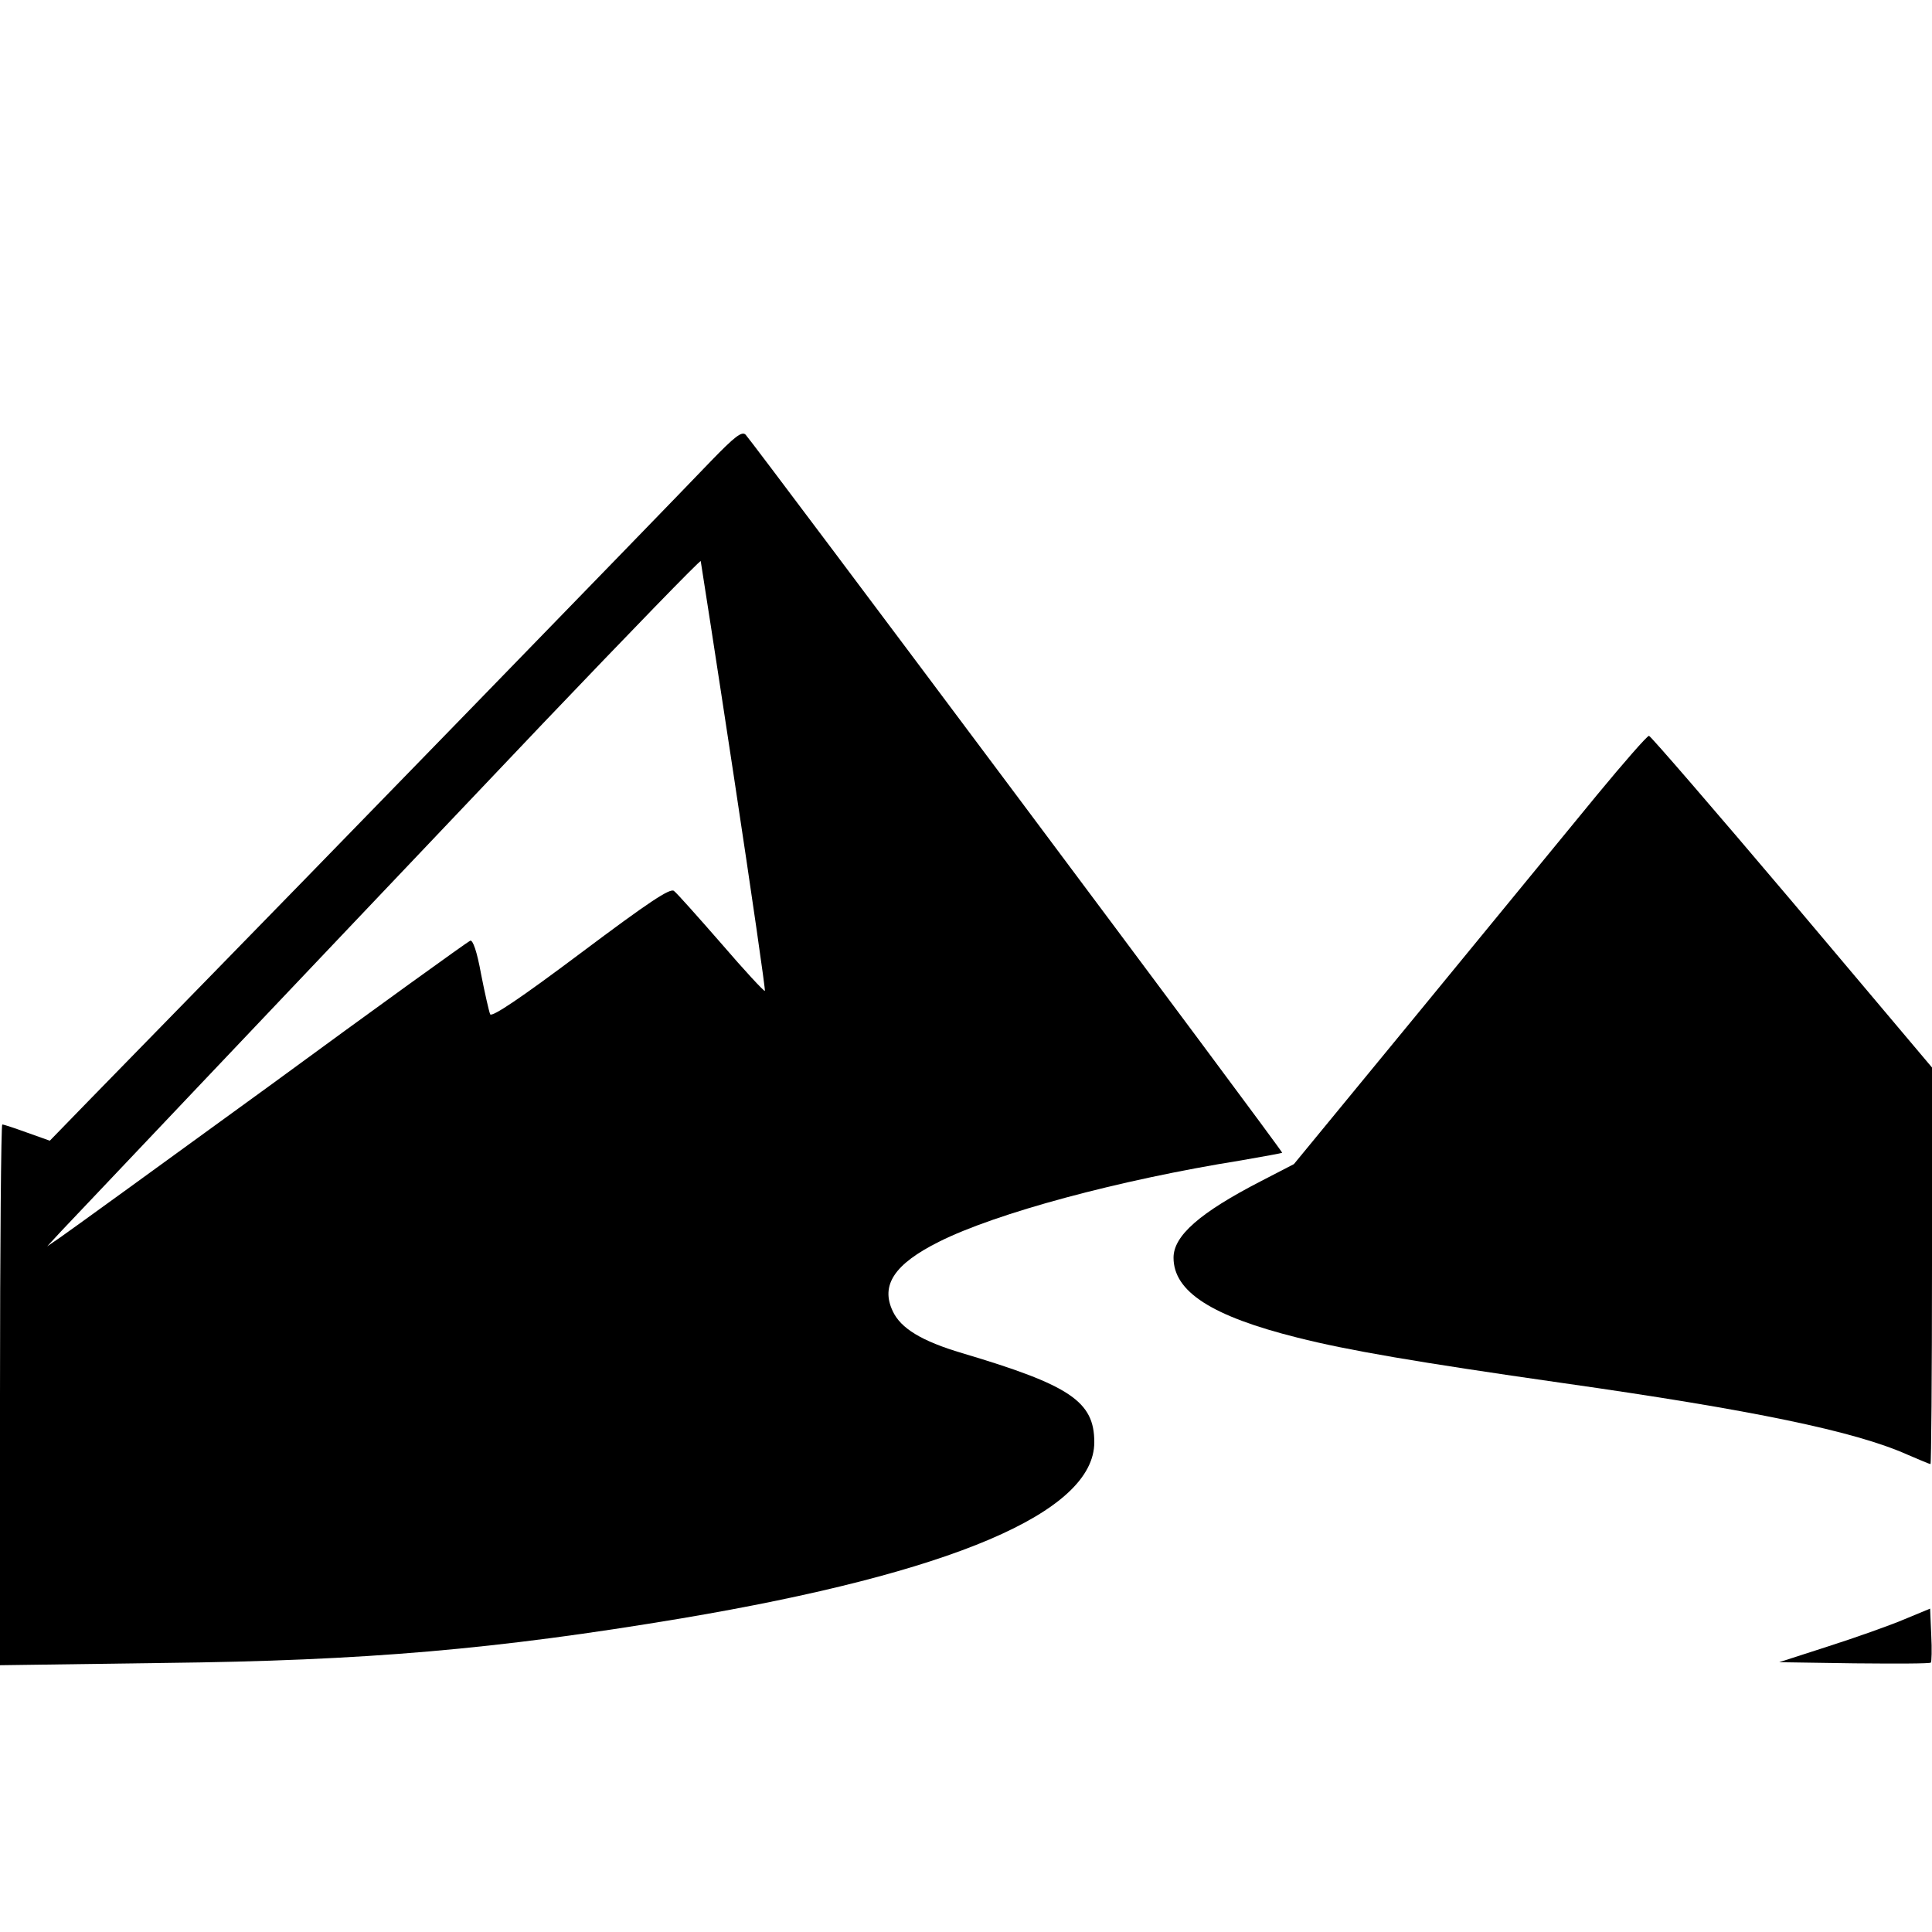
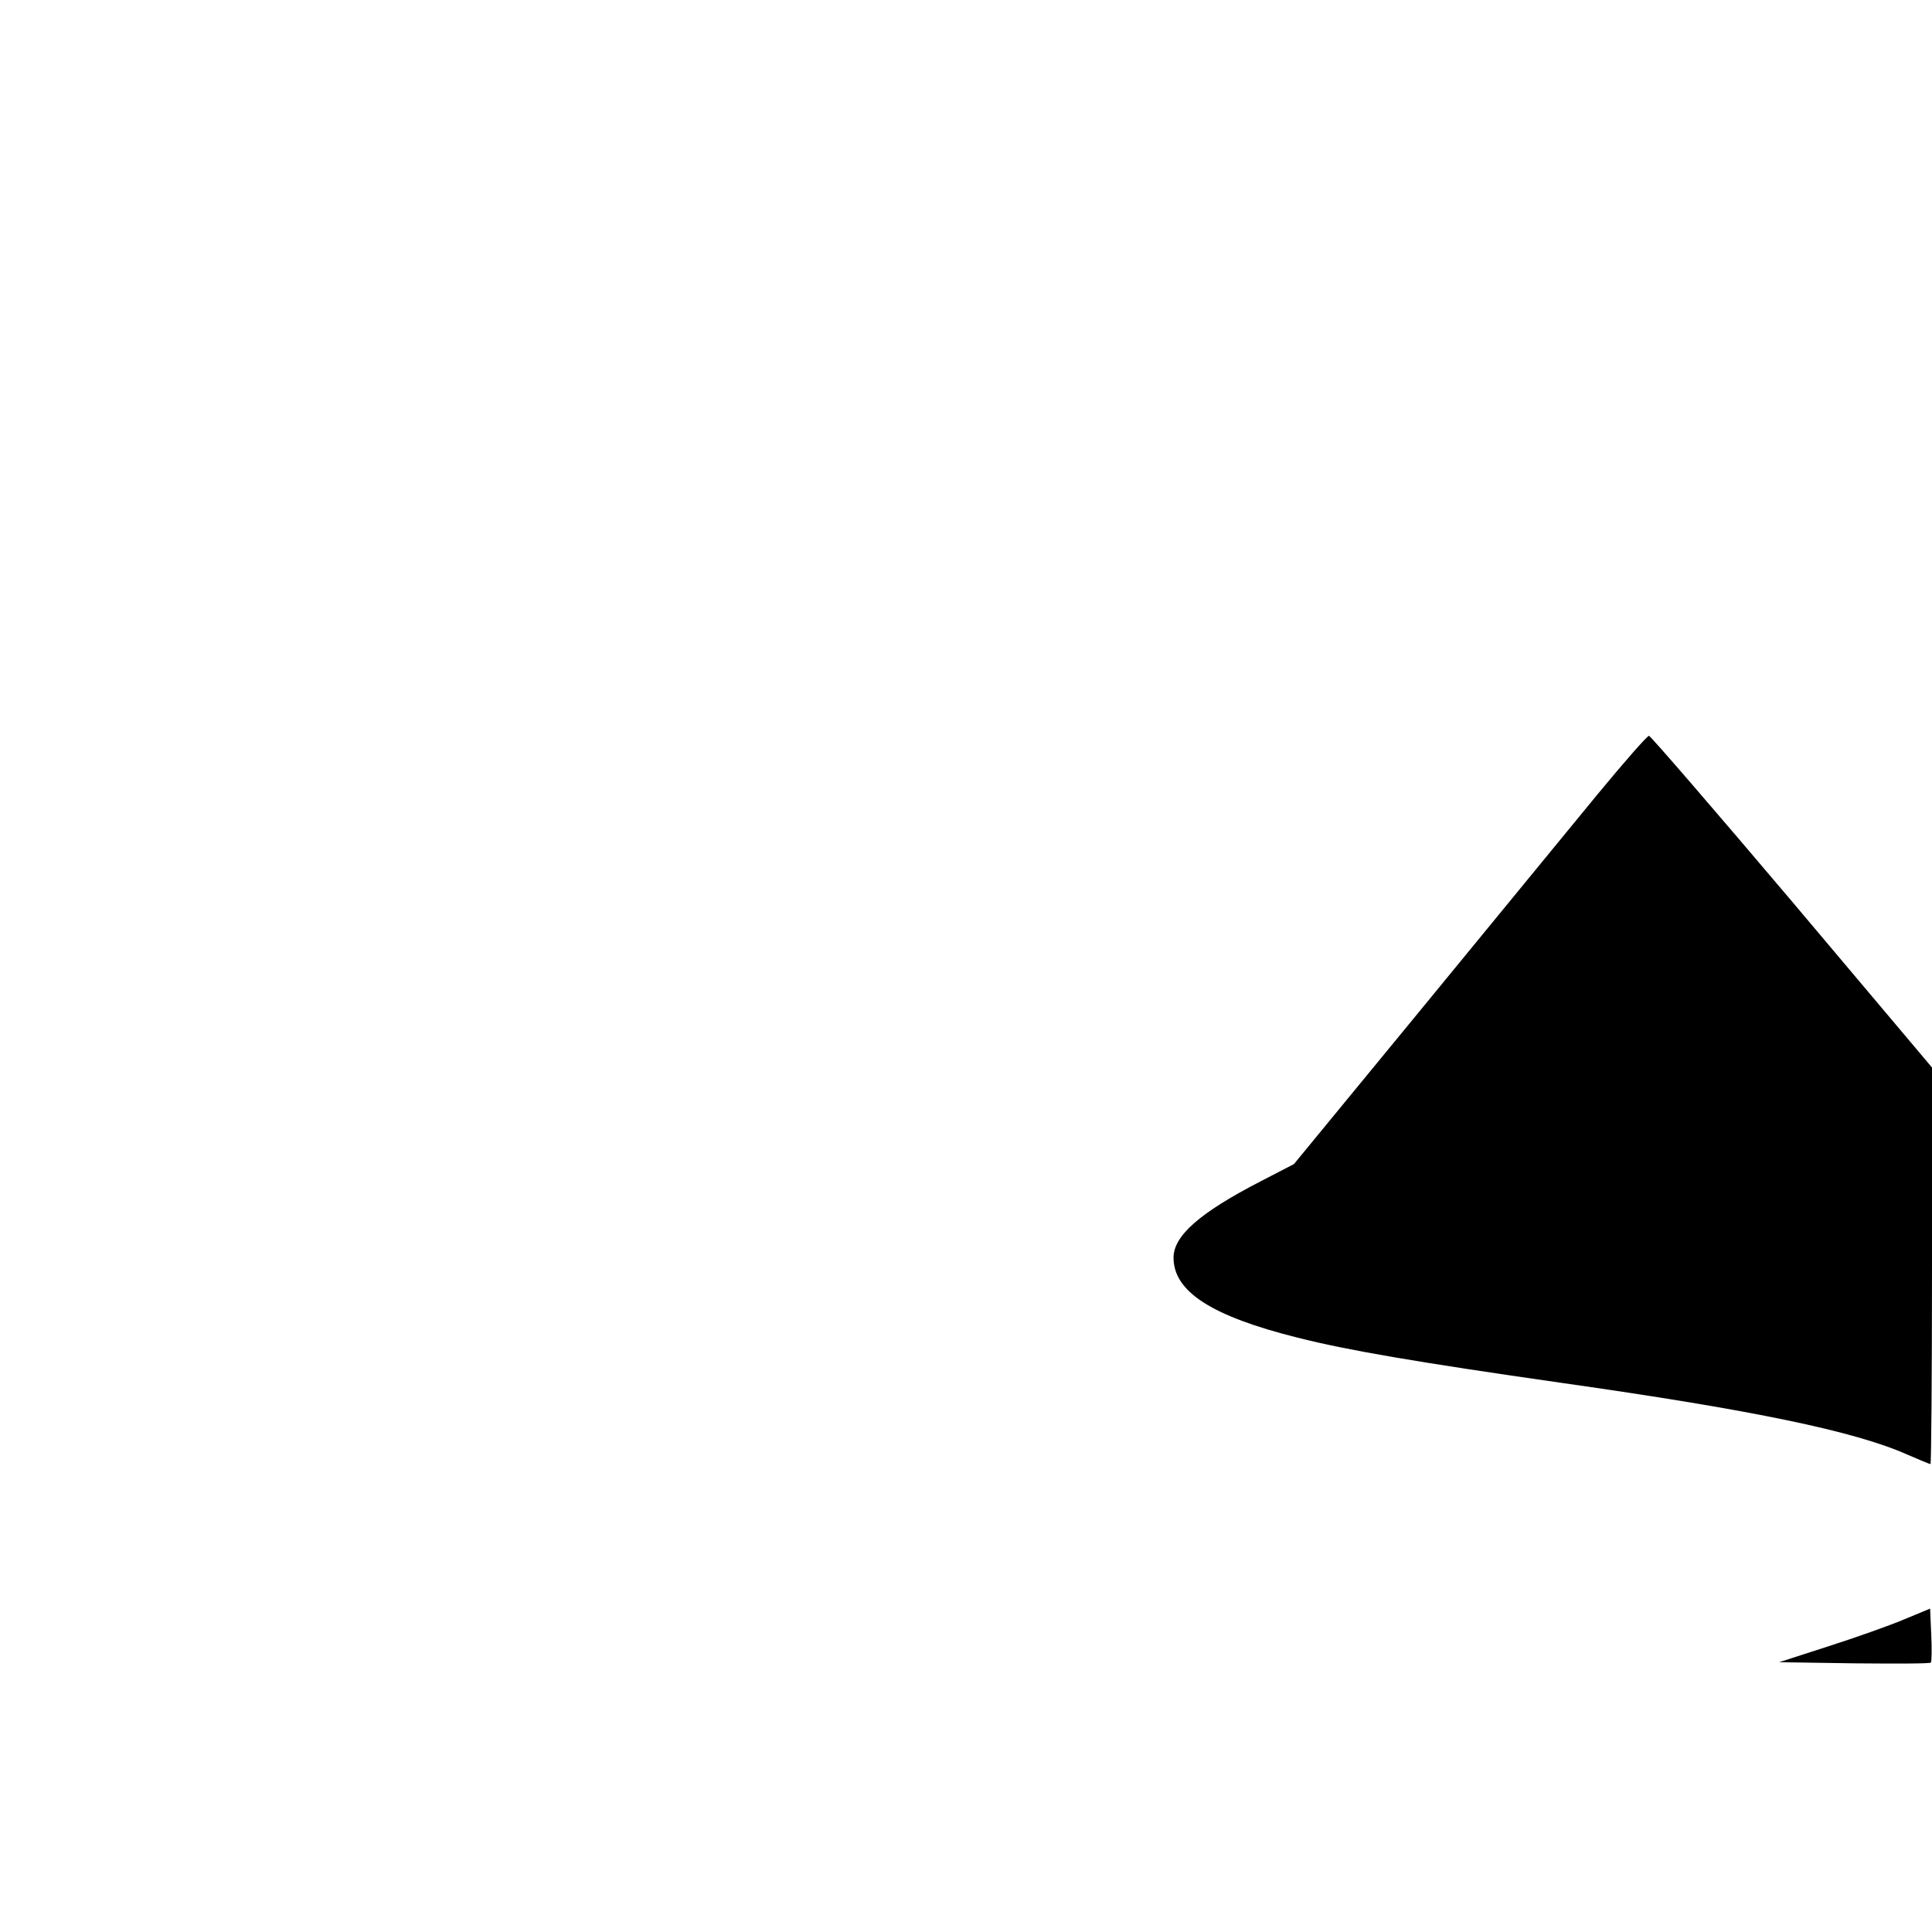
<svg xmlns="http://www.w3.org/2000/svg" version="1.0" width="512pt" height="512pt" viewBox="0 0 512 512" preserveAspectRatio="xMidYMid meet">
  <g transform="translate(0,512) scale(0.1,-0.1)" fill="#000000" stroke="none">
-     <path d="M1884 3898 c-132 -138 -1155 -1190 -1354 -1393 -102 -104 -233 -239 -292 -299 l-106 -109 -59 21 c-33 12 -63 22 -67 22 -3 0 -6 -322 -6 -716 l0 -717 433 6 c537 6 881 36 1372 118 718 121 1095 281 1095 467 0 108 -64 151 -350 236 -108 32 -163 66 -184 111 -33 69 4 125 122 184 151 76 477 164 802 216 58 10 107 19 108 20 3 3 -1396 1874 -1422 1903 -10 10 -29 -5 -92 -70z m61 -837 c47 -310 84 -566 82 -567 -2 -2 -54 54 -115 125 -62 71 -118 134 -126 140 -10 8 -66 -29 -246 -164 -160 -120 -236 -171 -241 -163 -3 7 -14 55 -24 106 -11 61 -22 92 -29 89 -7 -3 -246 -175 -531 -384 -286 -208 -536 -389 -555 -402 l-35 -24 36 39 c37 39 518 547 1278 1347 229 240 417 434 418 430 1 -5 41 -262 88 -572z" />
    <path d="M4232 3013 c-71 -87 -281 -342 -466 -568 l-337 -410 -87 -45 c-163 -84 -232 -145 -232 -203 0 -90 101 -155 329 -212 130 -33 316 -65 701 -120 507 -72 776 -128 915 -190 32 -14 59 -25 61 -25 2 0 4 237 4 526 l0 525 -371 440 c-204 241 -375 439 -379 439 -5 0 -67 -71 -138 -157z" />
-     <path d="M5045 828 c-38 -16 -128 -48 -200 -71 l-130 -42 199 -3 c109 -1 201 -1 203 2 2 2 3 35 1 73 l-3 70 -70 -29z" />
+     <path d="M5045 828 c-38 -16 -128 -48 -200 -71 l-130 -42 199 -3 c109 -1 201 -1 203 2 2 2 3 35 1 73 l-3 70 -70 -29" />
  </g>
</svg>